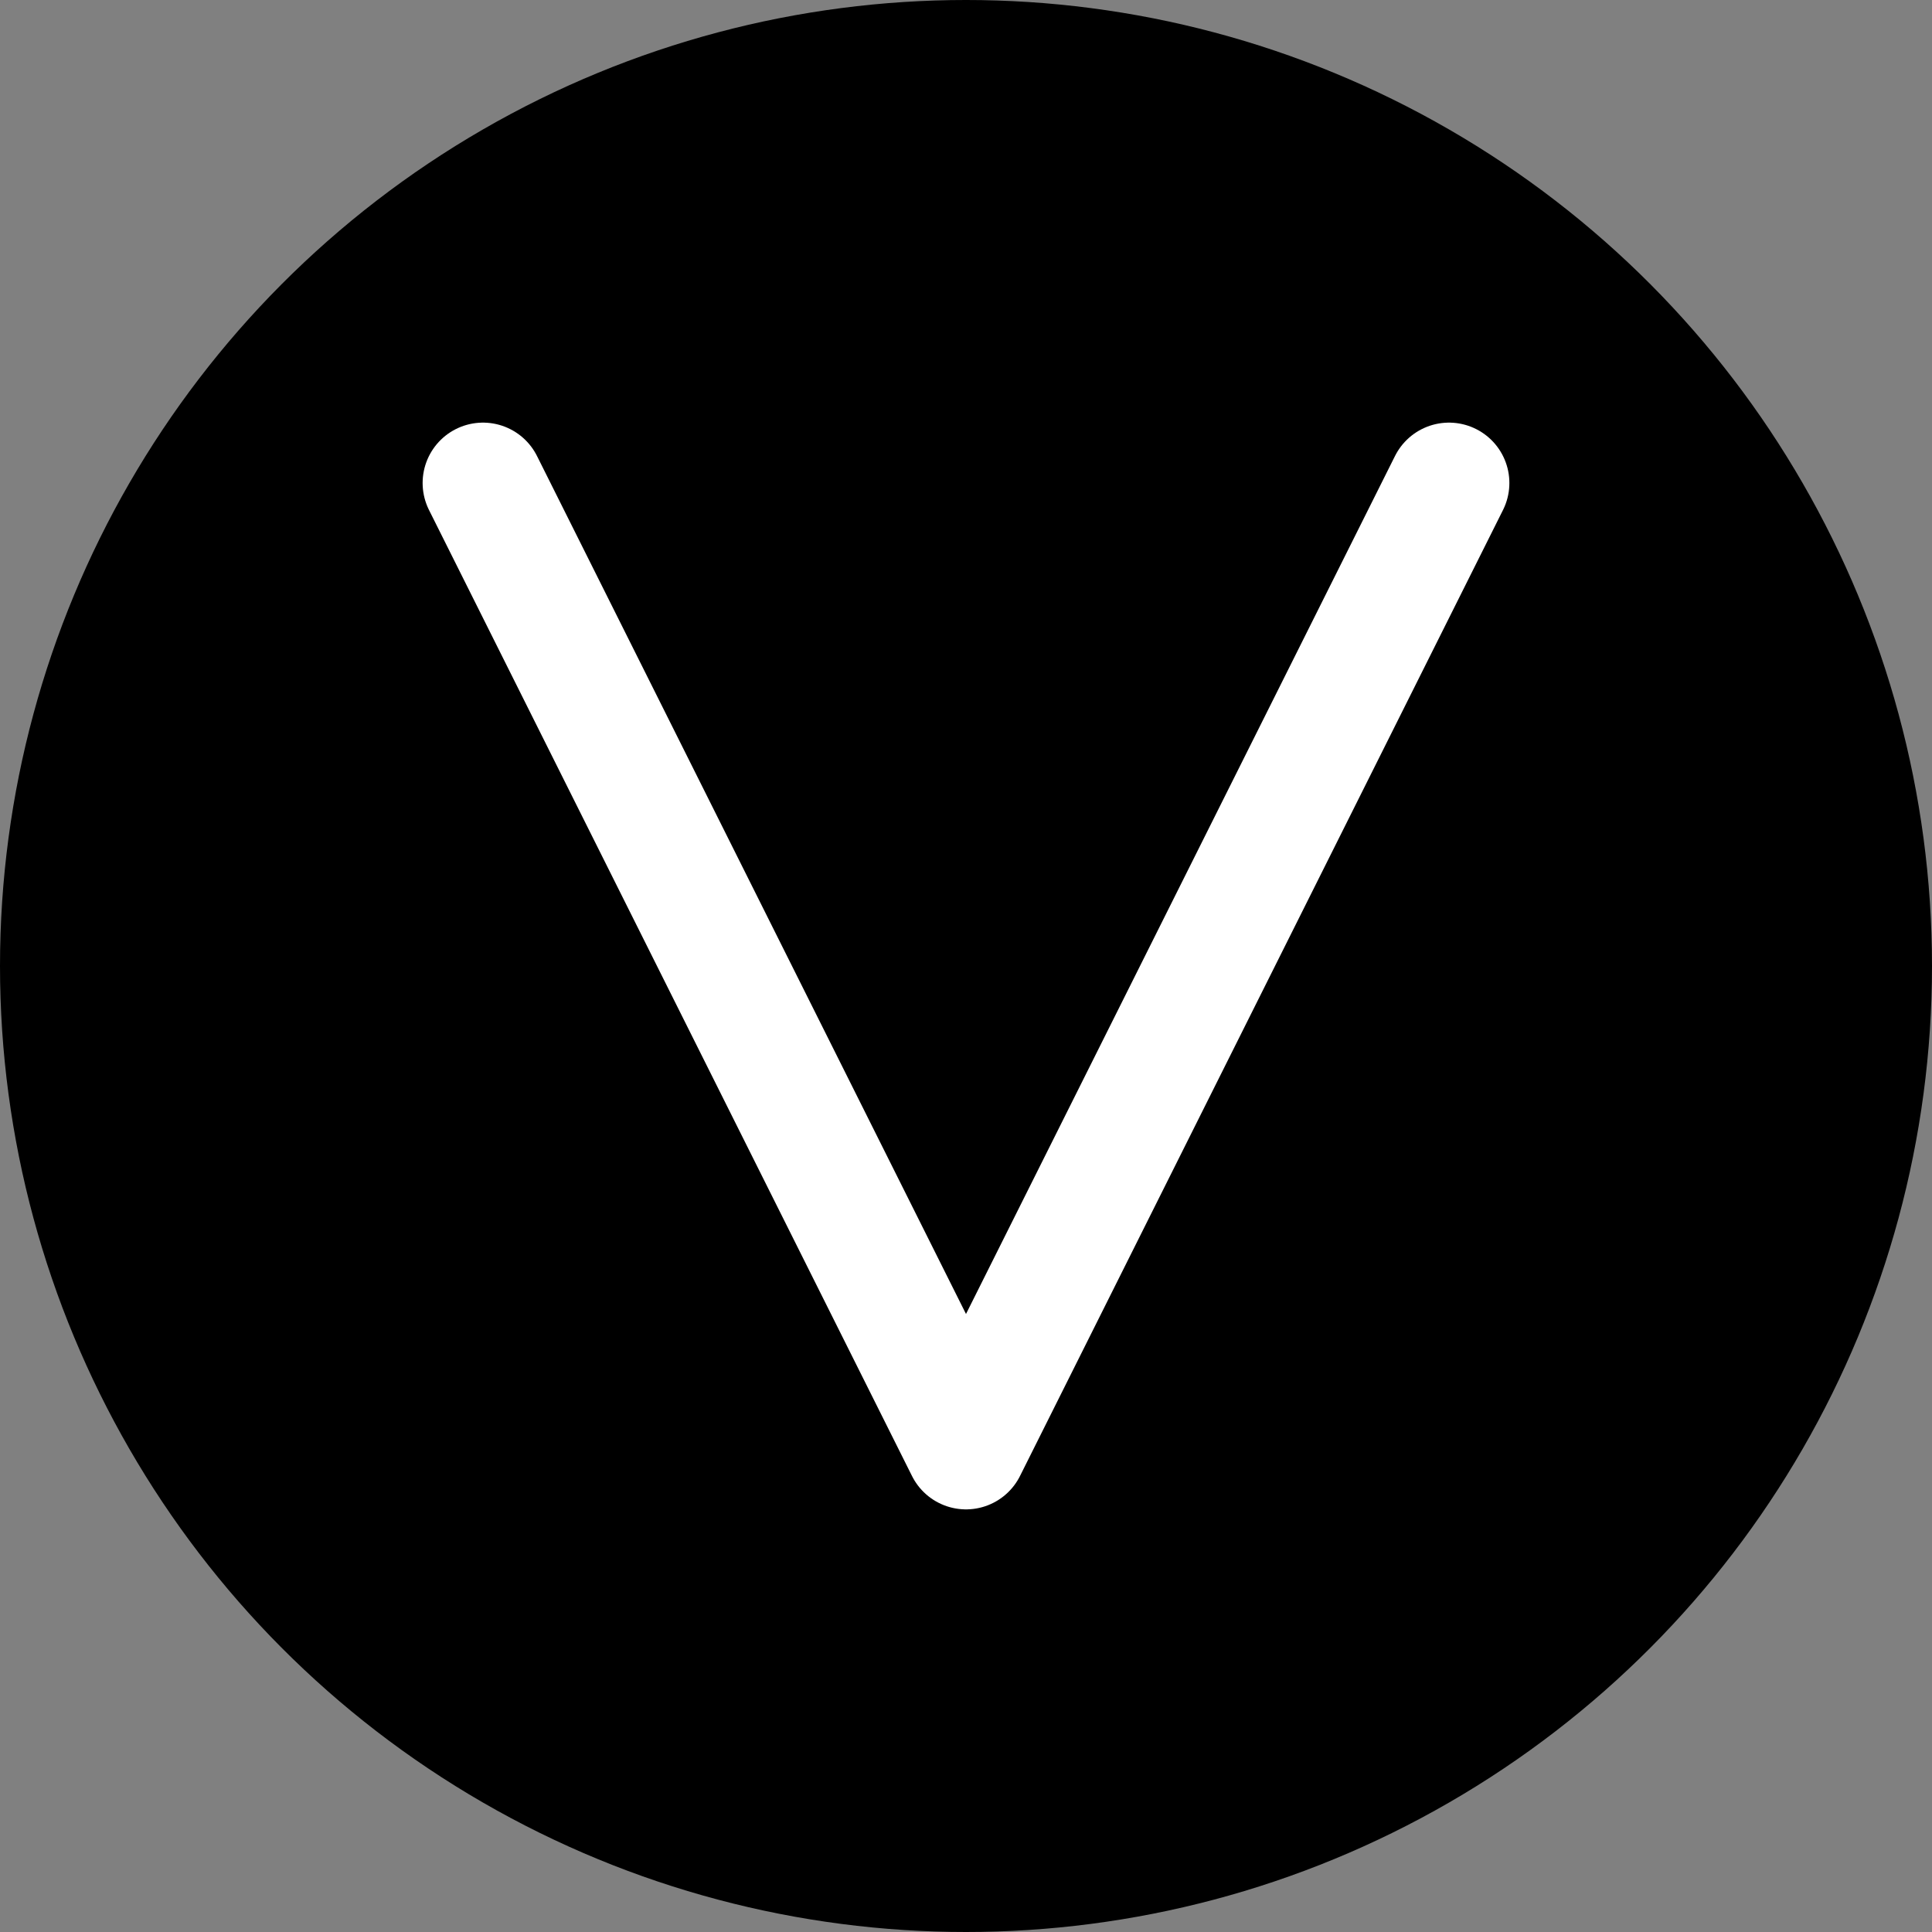
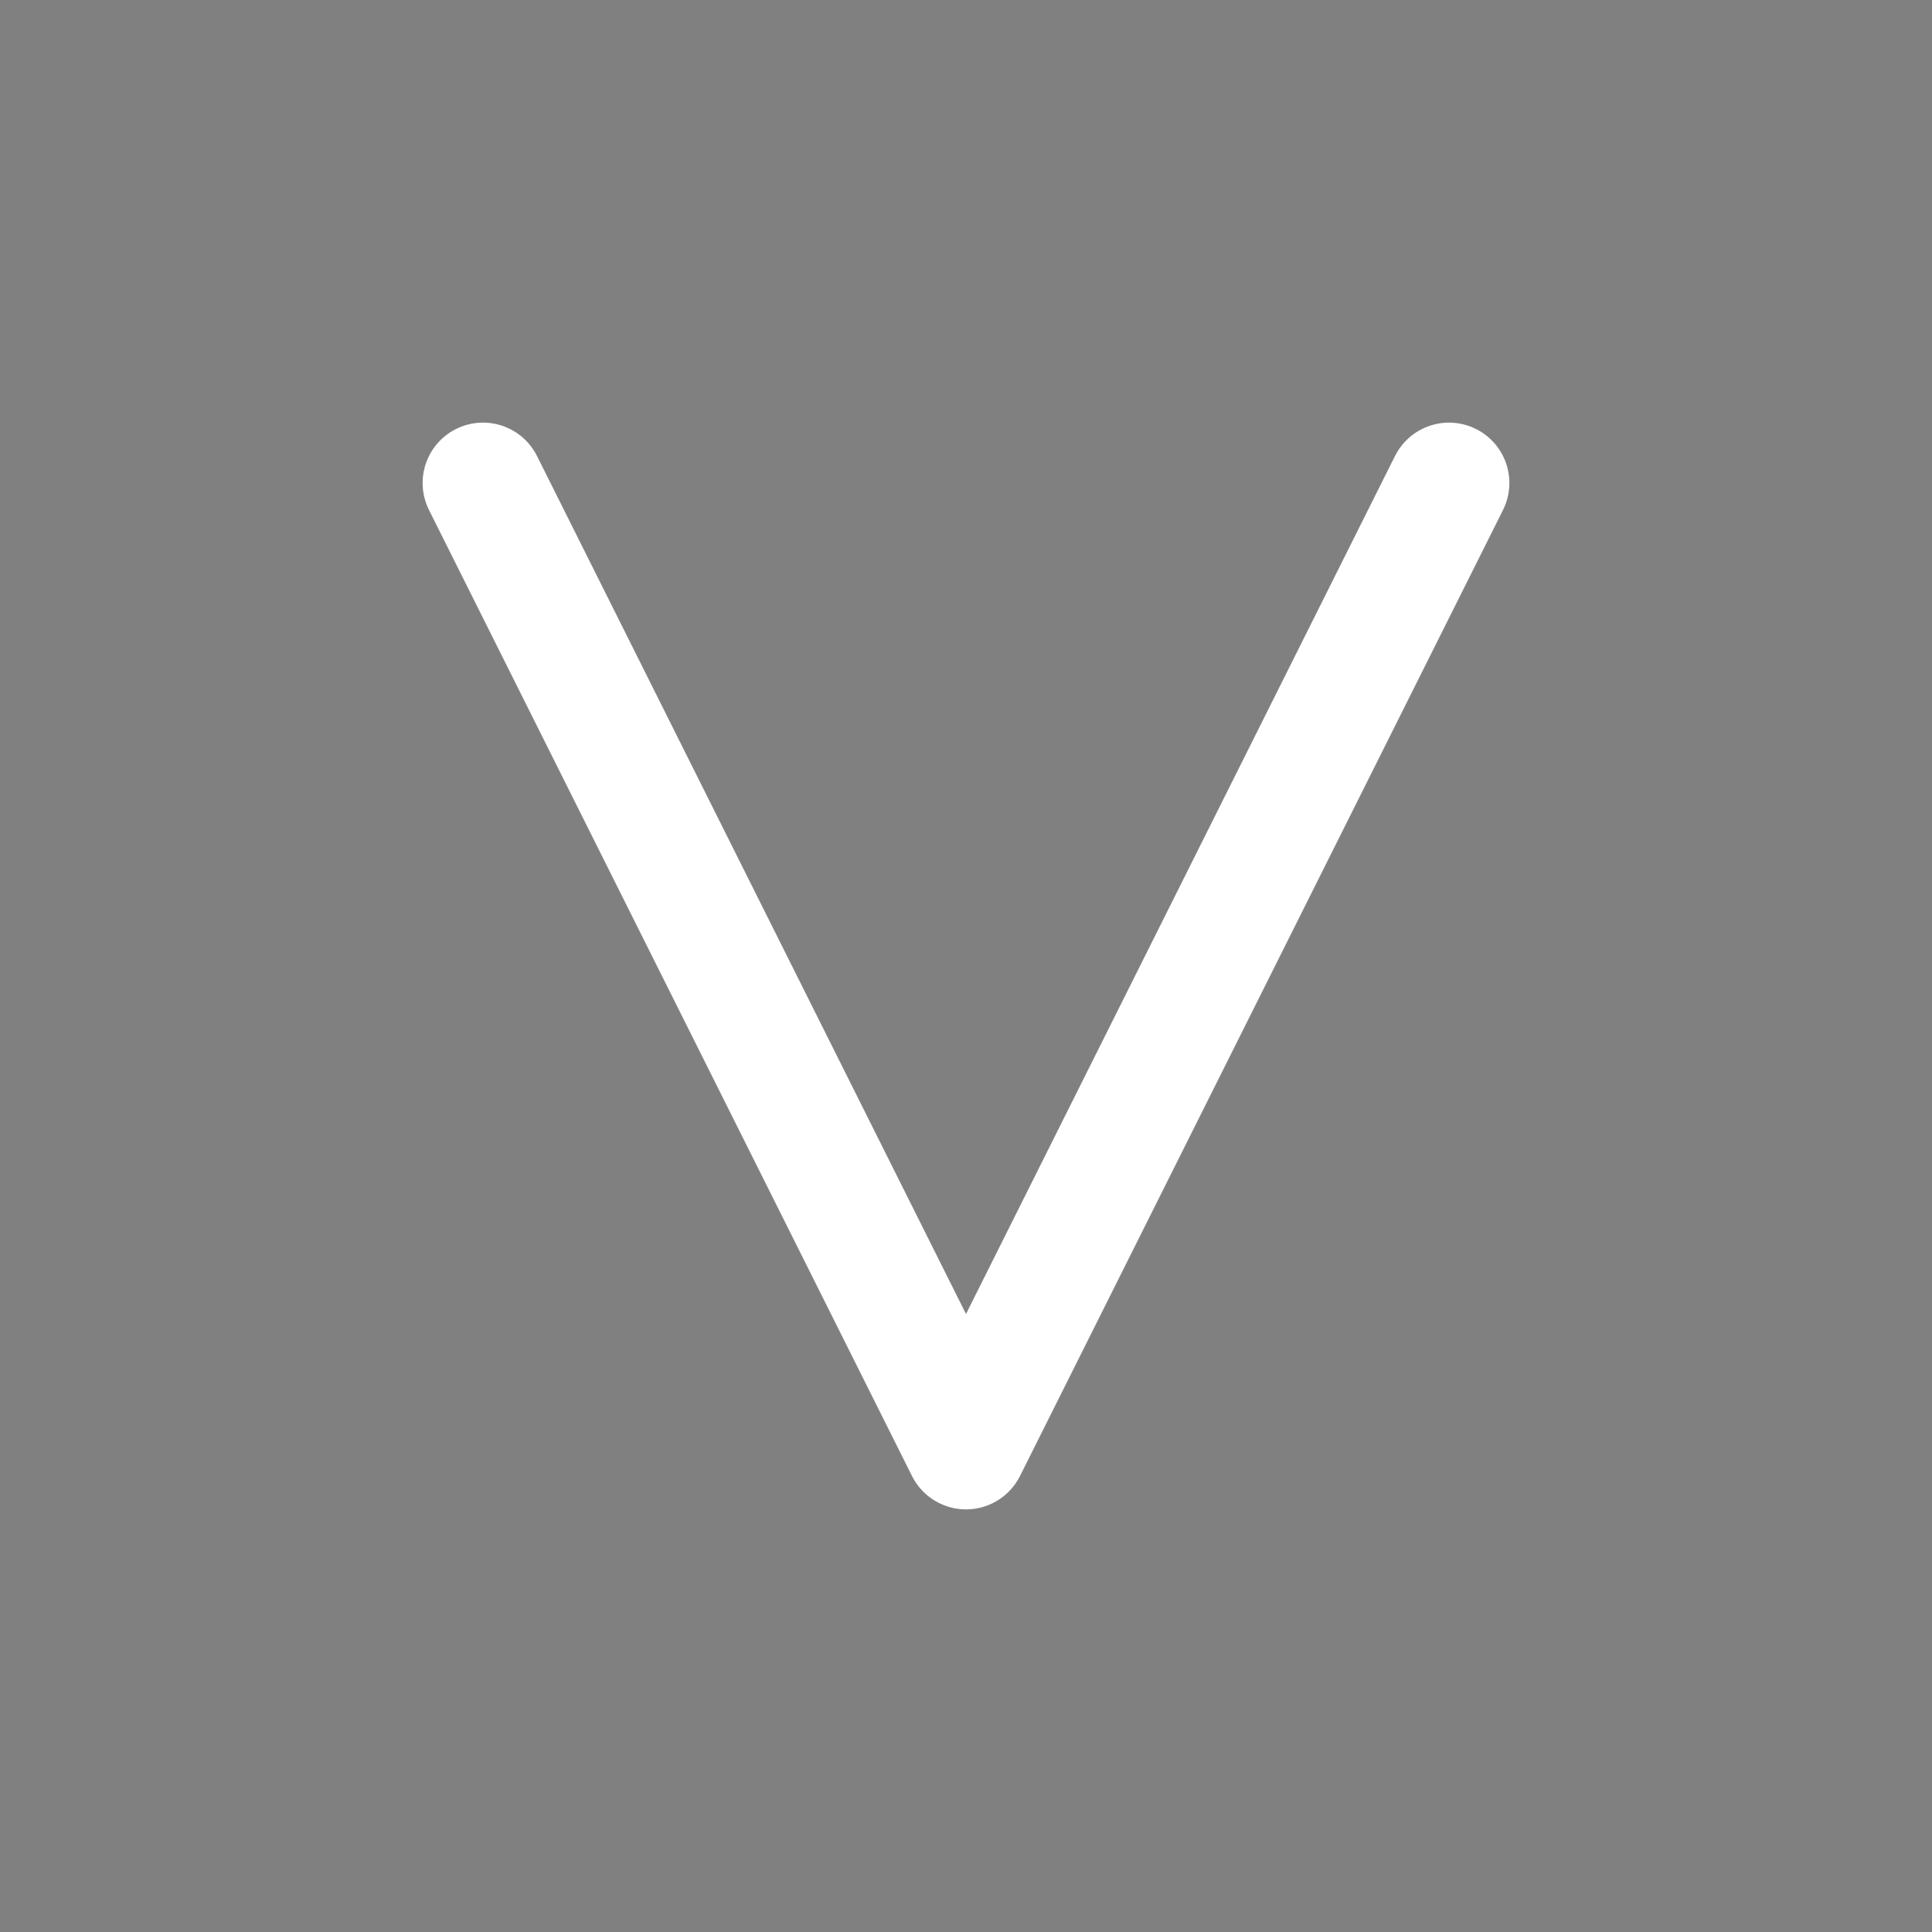
<svg xmlns="http://www.w3.org/2000/svg" width="32" height="32" viewBox="0 0 32 32">
  <rect x="0" y="0" width="32" height="32" fill="#808080" stroke="none" />
-   <circle cx="16" cy="16" r="16" fill="black" />
  <path d="M8 8L16 24L24 8" stroke="white" stroke-width="2" fill="none" stroke-linecap="round" stroke-linejoin="round" />
</svg>